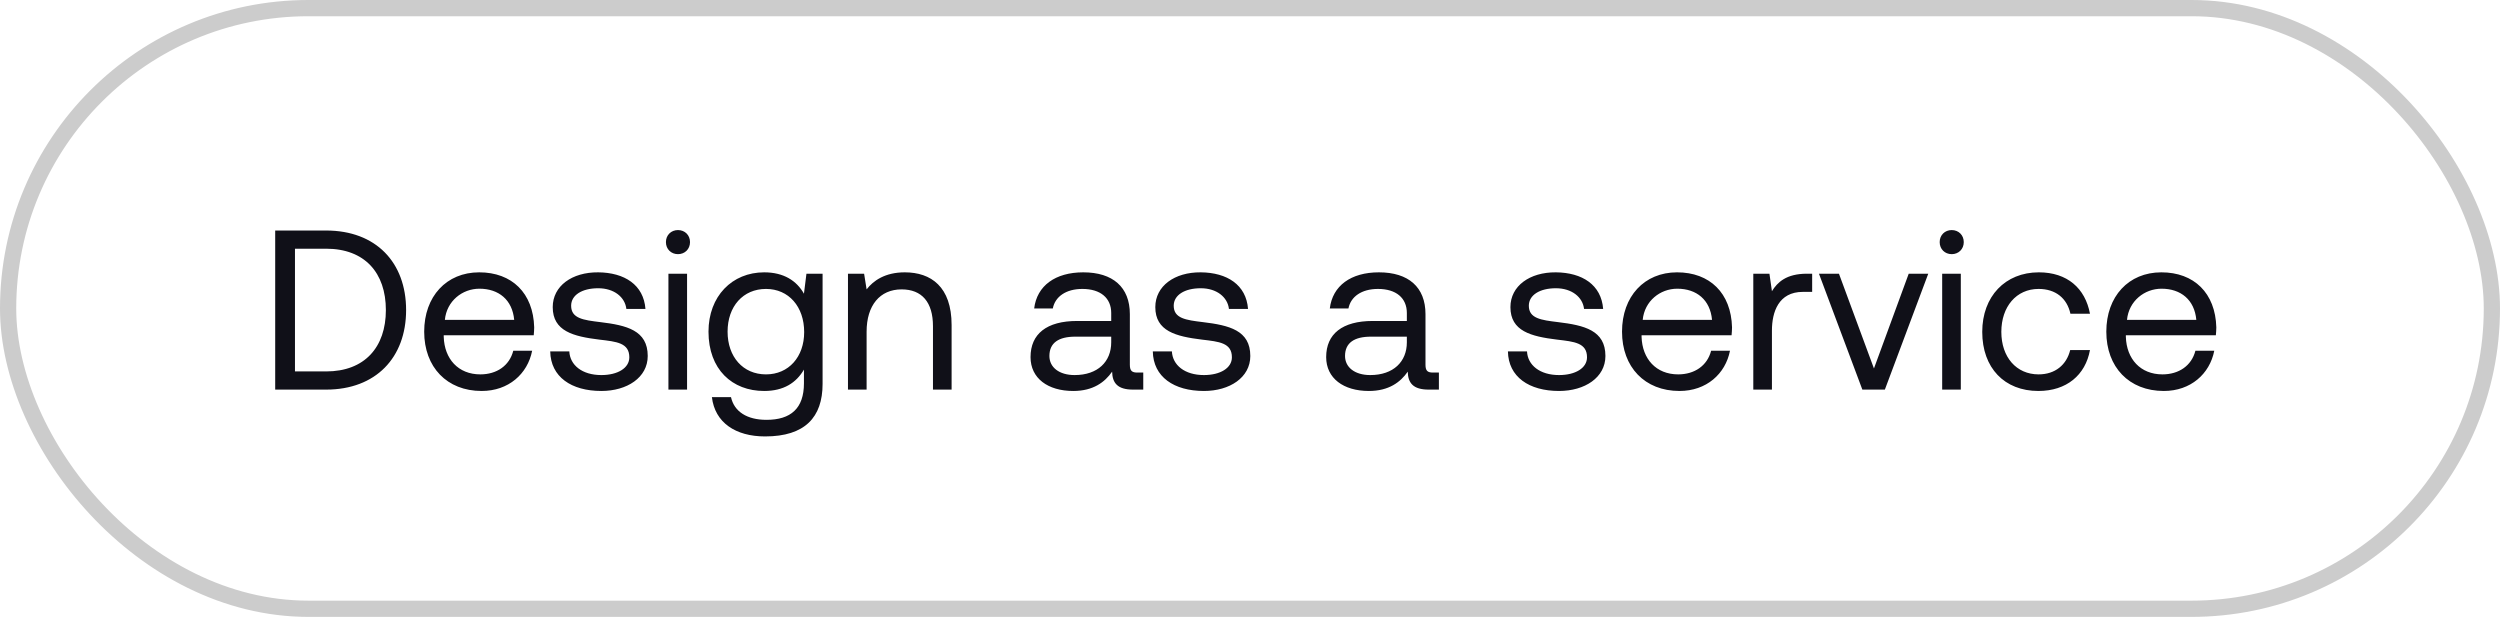
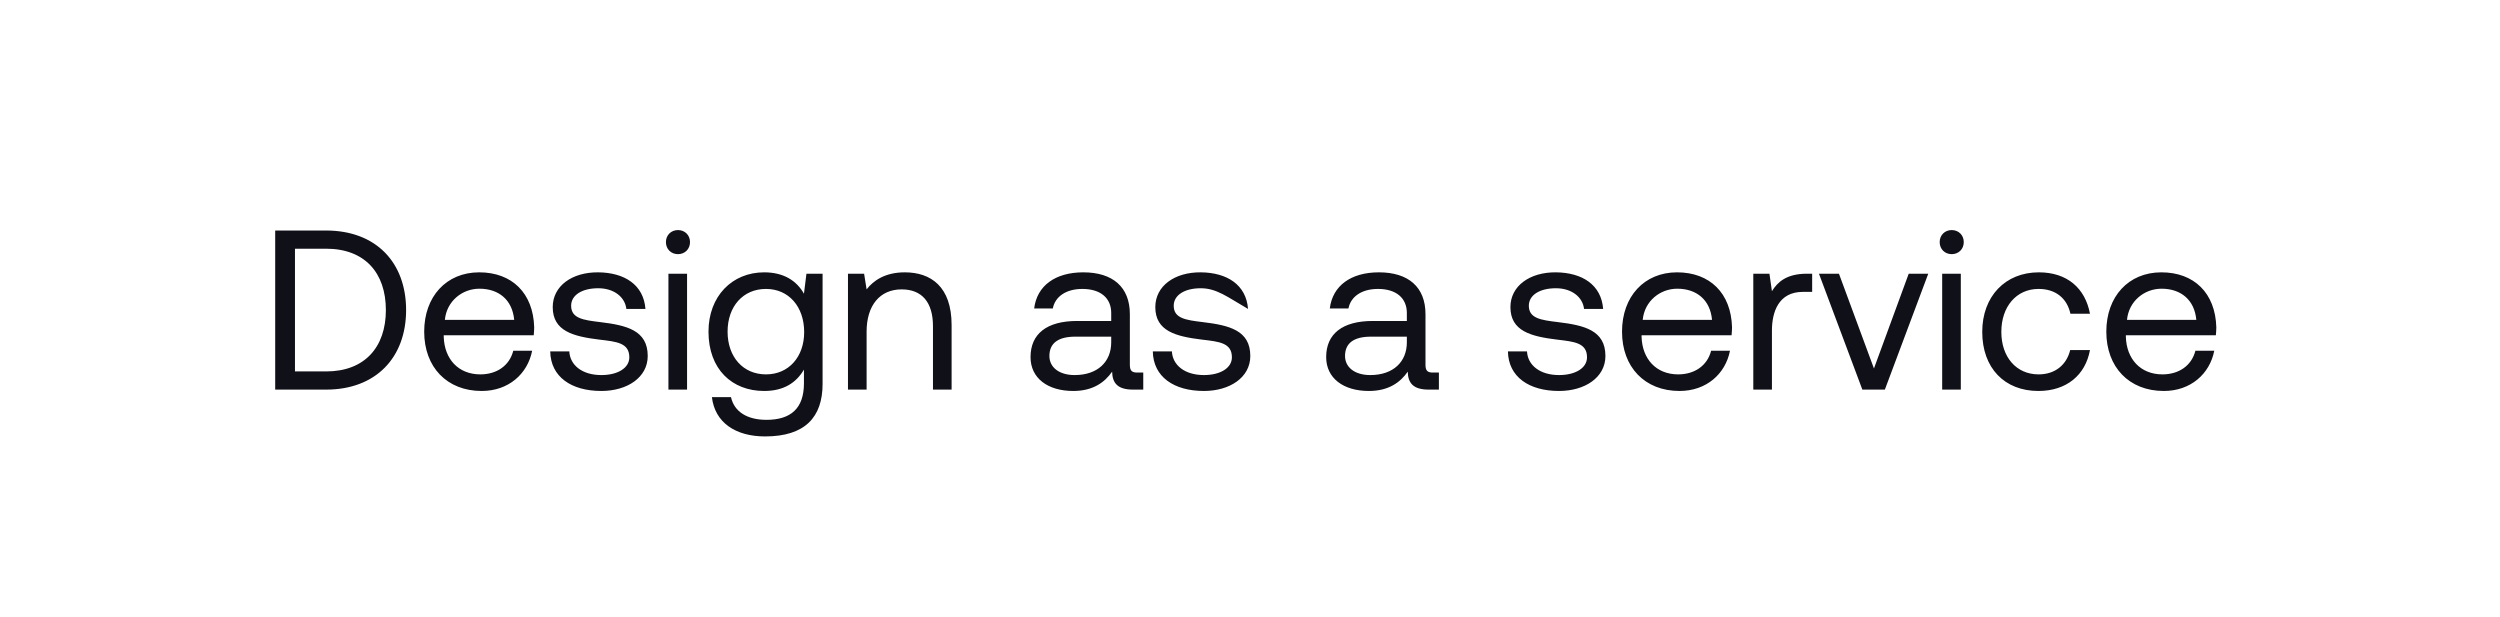
<svg xmlns="http://www.w3.org/2000/svg" width="154" height="38" viewBox="0 0 154 38" fill="none">
-   <rect x="0.5" y="0.5" width="153" height="37" rx="18.5" stroke="#CCCCCC" />
-   <path d="M20.088 24H16.952V14.2H20.088C23.154 14.2 25.016 16.16 25.016 19.1C25.016 22.026 23.154 24 20.088 24ZM18.17 15.32V22.88H20.088C22.468 22.88 23.77 21.382 23.77 19.1C23.77 16.804 22.468 15.32 20.088 15.32H18.17ZM29.672 24.084C27.53 24.084 26.13 22.614 26.13 20.43C26.13 18.26 27.502 16.776 29.518 16.776C31.534 16.776 32.85 18.05 32.906 20.164C32.906 20.318 32.892 20.486 32.878 20.654H27.334V20.752C27.376 22.11 28.23 23.062 29.588 23.062C30.596 23.062 31.38 22.53 31.618 21.606H32.78C32.5 23.034 31.324 24.084 29.672 24.084ZM27.404 19.702H31.674C31.562 18.47 30.722 17.784 29.532 17.784C28.482 17.784 27.516 18.54 27.404 19.702ZM33.894 21.648H35.07C35.112 22.488 35.854 23.104 37.044 23.104C38.052 23.104 38.766 22.67 38.766 22.012C38.766 21.116 37.982 21.046 36.918 20.92C35.322 20.724 34.048 20.402 34.048 18.918C34.048 17.616 35.238 16.762 36.848 16.776C38.472 16.79 39.648 17.546 39.76 19.03H38.584C38.5 18.302 37.828 17.756 36.848 17.756C35.854 17.756 35.182 18.176 35.182 18.834C35.182 19.618 35.938 19.716 36.974 19.842C38.598 20.038 39.9 20.346 39.9 21.928C39.9 23.258 38.626 24.084 37.044 24.084C35.196 24.084 33.922 23.216 33.894 21.648ZM41.763 15.656C41.343 15.656 41.021 15.348 41.021 14.914C41.021 14.48 41.343 14.172 41.763 14.172C42.183 14.172 42.505 14.48 42.505 14.914C42.505 15.348 42.183 15.656 41.763 15.656ZM41.175 24V16.86H42.323V24H41.175ZM49.523 18.092L49.677 16.86H50.671V23.65C50.671 25.708 49.579 26.884 47.129 26.884C45.309 26.884 44.035 26.03 43.853 24.462H45.029C45.225 25.358 46.023 25.862 47.213 25.862C48.711 25.862 49.523 25.162 49.523 23.608V22.768C49.047 23.58 48.277 24.084 47.073 24.084C45.099 24.084 43.643 22.754 43.643 20.43C43.643 18.246 45.099 16.776 47.073 16.776C48.277 16.776 49.075 17.294 49.523 18.092ZM47.185 23.062C48.585 23.062 49.537 21.984 49.537 20.458C49.537 18.89 48.585 17.798 47.185 17.798C45.771 17.798 44.819 18.876 44.819 20.43C44.819 21.984 45.771 23.062 47.185 23.062ZM55.735 16.776C57.345 16.776 58.619 17.658 58.619 20.024V24H57.471V20.094C57.471 18.61 56.785 17.826 55.539 17.826C54.195 17.826 53.383 18.82 53.383 20.43V24H52.235V16.86H53.229L53.383 17.826C53.803 17.28 54.531 16.776 55.735 16.776ZM70.061 22.95H70.425V24H69.795C68.843 24 68.521 23.594 68.507 22.894C68.059 23.538 67.345 24.084 66.113 24.084C64.545 24.084 63.481 23.3 63.481 21.998C63.481 20.57 64.475 19.772 66.351 19.772H68.451V19.282C68.451 18.358 67.793 17.798 66.673 17.798C65.665 17.798 64.993 18.274 64.853 19.002H63.705C63.873 17.602 65.007 16.776 66.729 16.776C68.549 16.776 69.599 17.686 69.599 19.352V22.474C69.599 22.852 69.739 22.95 70.061 22.95ZM68.451 21.088V20.738H66.239C65.217 20.738 64.643 21.116 64.643 21.928C64.643 22.628 65.245 23.104 66.197 23.104C67.625 23.104 68.451 22.278 68.451 21.088ZM71.013 21.648H72.189C72.231 22.488 72.973 23.104 74.163 23.104C75.171 23.104 75.885 22.67 75.885 22.012C75.885 21.116 75.101 21.046 74.037 20.92C72.441 20.724 71.167 20.402 71.167 18.918C71.167 17.616 72.357 16.762 73.967 16.776C75.591 16.79 76.767 17.546 76.879 19.03H75.703C75.619 18.302 74.947 17.756 73.967 17.756C72.973 17.756 72.301 18.176 72.301 18.834C72.301 19.618 73.057 19.716 74.093 19.842C75.717 20.038 77.019 20.346 77.019 21.928C77.019 23.258 75.745 24.084 74.163 24.084C72.315 24.084 71.041 23.216 71.013 21.648ZM88.272 22.95H88.636V24H88.006C87.054 24 86.732 23.594 86.718 22.894C86.27 23.538 85.556 24.084 84.324 24.084C82.756 24.084 81.692 23.3 81.692 21.998C81.692 20.57 82.686 19.772 84.562 19.772H86.662V19.282C86.662 18.358 86.004 17.798 84.884 17.798C83.876 17.798 83.204 18.274 83.064 19.002H81.916C82.084 17.602 83.218 16.776 84.94 16.776C86.76 16.776 87.81 17.686 87.81 19.352V22.474C87.81 22.852 87.95 22.95 88.272 22.95ZM86.662 21.088V20.738H84.45C83.428 20.738 82.854 21.116 82.854 21.928C82.854 22.628 83.456 23.104 84.408 23.104C85.836 23.104 86.662 22.278 86.662 21.088ZM92.888 21.648H94.064C94.106 22.488 94.848 23.104 96.038 23.104C97.046 23.104 97.76 22.67 97.76 22.012C97.76 21.116 96.976 21.046 95.912 20.92C94.316 20.724 93.042 20.402 93.042 18.918C93.042 17.616 94.232 16.762 95.842 16.776C97.466 16.79 98.642 17.546 98.754 19.03H97.578C97.494 18.302 96.822 17.756 95.842 17.756C94.848 17.756 94.176 18.176 94.176 18.834C94.176 19.618 94.932 19.716 95.968 19.842C97.592 20.038 98.894 20.346 98.894 21.928C98.894 23.258 97.62 24.084 96.038 24.084C94.19 24.084 92.916 23.216 92.888 21.648ZM103.459 24.084C101.317 24.084 99.917 22.614 99.917 20.43C99.917 18.26 101.289 16.776 103.305 16.776C105.321 16.776 106.637 18.05 106.693 20.164C106.693 20.318 106.679 20.486 106.665 20.654H101.121V20.752C101.163 22.11 102.017 23.062 103.375 23.062C104.383 23.062 105.167 22.53 105.405 21.606H106.567C106.287 23.034 105.111 24.084 103.459 24.084ZM101.191 19.702H105.461C105.349 18.47 104.509 17.784 103.319 17.784C102.269 17.784 101.303 18.54 101.191 19.702ZM111.307 16.86H111.629V17.98H111.055C109.557 17.98 109.151 19.226 109.151 20.36V24H108.003V16.86H108.997L109.151 17.938C109.487 17.392 110.033 16.86 111.307 16.86ZM114.721 24L112.047 16.86H113.279L115.435 22.698L117.577 16.86H118.781L116.107 24H114.721ZM120.226 15.656C119.806 15.656 119.484 15.348 119.484 14.914C119.484 14.48 119.806 14.172 120.226 14.172C120.646 14.172 120.968 14.48 120.968 14.914C120.968 15.348 120.646 15.656 120.226 15.656ZM119.638 24V16.86H120.786V24H119.638ZM125.564 24.084C123.478 24.084 122.106 22.67 122.106 20.444C122.106 18.26 123.52 16.776 125.592 16.776C127.342 16.776 128.448 17.756 128.742 19.324H127.538C127.328 18.372 126.628 17.798 125.578 17.798C124.206 17.798 123.282 18.89 123.282 20.444C123.282 21.998 124.206 23.062 125.578 23.062C126.6 23.062 127.3 22.474 127.524 21.564H128.742C128.462 23.104 127.3 24.084 125.564 24.084ZM133.291 24.084C131.149 24.084 129.749 22.614 129.749 20.43C129.749 18.26 131.121 16.776 133.137 16.776C135.153 16.776 136.469 18.05 136.525 20.164C136.525 20.318 136.511 20.486 136.497 20.654H130.953V20.752C130.995 22.11 131.849 23.062 133.207 23.062C134.215 23.062 134.999 22.53 135.237 21.606H136.399C136.119 23.034 134.943 24.084 133.291 24.084ZM131.023 19.702H135.293C135.181 18.47 134.341 17.784 133.151 17.784C132.101 17.784 131.135 18.54 131.023 19.702Z" fill="#101018" />
+   <path d="M20.088 24H16.952V14.2H20.088C23.154 14.2 25.016 16.16 25.016 19.1C25.016 22.026 23.154 24 20.088 24ZM18.17 15.32V22.88H20.088C22.468 22.88 23.77 21.382 23.77 19.1C23.77 16.804 22.468 15.32 20.088 15.32H18.17ZM29.672 24.084C27.53 24.084 26.13 22.614 26.13 20.43C26.13 18.26 27.502 16.776 29.518 16.776C31.534 16.776 32.85 18.05 32.906 20.164C32.906 20.318 32.892 20.486 32.878 20.654H27.334V20.752C27.376 22.11 28.23 23.062 29.588 23.062C30.596 23.062 31.38 22.53 31.618 21.606H32.78C32.5 23.034 31.324 24.084 29.672 24.084ZM27.404 19.702H31.674C31.562 18.47 30.722 17.784 29.532 17.784C28.482 17.784 27.516 18.54 27.404 19.702ZM33.894 21.648H35.07C35.112 22.488 35.854 23.104 37.044 23.104C38.052 23.104 38.766 22.67 38.766 22.012C38.766 21.116 37.982 21.046 36.918 20.92C35.322 20.724 34.048 20.402 34.048 18.918C34.048 17.616 35.238 16.762 36.848 16.776C38.472 16.79 39.648 17.546 39.76 19.03H38.584C38.5 18.302 37.828 17.756 36.848 17.756C35.854 17.756 35.182 18.176 35.182 18.834C35.182 19.618 35.938 19.716 36.974 19.842C38.598 20.038 39.9 20.346 39.9 21.928C39.9 23.258 38.626 24.084 37.044 24.084C35.196 24.084 33.922 23.216 33.894 21.648ZM41.763 15.656C41.343 15.656 41.021 15.348 41.021 14.914C41.021 14.48 41.343 14.172 41.763 14.172C42.183 14.172 42.505 14.48 42.505 14.914C42.505 15.348 42.183 15.656 41.763 15.656ZM41.175 24V16.86H42.323V24H41.175ZM49.523 18.092L49.677 16.86H50.671V23.65C50.671 25.708 49.579 26.884 47.129 26.884C45.309 26.884 44.035 26.03 43.853 24.462H45.029C45.225 25.358 46.023 25.862 47.213 25.862C48.711 25.862 49.523 25.162 49.523 23.608V22.768C49.047 23.58 48.277 24.084 47.073 24.084C45.099 24.084 43.643 22.754 43.643 20.43C43.643 18.246 45.099 16.776 47.073 16.776C48.277 16.776 49.075 17.294 49.523 18.092ZM47.185 23.062C48.585 23.062 49.537 21.984 49.537 20.458C49.537 18.89 48.585 17.798 47.185 17.798C45.771 17.798 44.819 18.876 44.819 20.43C44.819 21.984 45.771 23.062 47.185 23.062ZM55.735 16.776C57.345 16.776 58.619 17.658 58.619 20.024V24H57.471V20.094C57.471 18.61 56.785 17.826 55.539 17.826C54.195 17.826 53.383 18.82 53.383 20.43V24H52.235V16.86H53.229L53.383 17.826C53.803 17.28 54.531 16.776 55.735 16.776ZM70.061 22.95H70.425V24H69.795C68.843 24 68.521 23.594 68.507 22.894C68.059 23.538 67.345 24.084 66.113 24.084C64.545 24.084 63.481 23.3 63.481 21.998C63.481 20.57 64.475 19.772 66.351 19.772H68.451V19.282C68.451 18.358 67.793 17.798 66.673 17.798C65.665 17.798 64.993 18.274 64.853 19.002H63.705C63.873 17.602 65.007 16.776 66.729 16.776C68.549 16.776 69.599 17.686 69.599 19.352V22.474C69.599 22.852 69.739 22.95 70.061 22.95ZM68.451 21.088V20.738H66.239C65.217 20.738 64.643 21.116 64.643 21.928C64.643 22.628 65.245 23.104 66.197 23.104C67.625 23.104 68.451 22.278 68.451 21.088ZM71.013 21.648H72.189C72.231 22.488 72.973 23.104 74.163 23.104C75.171 23.104 75.885 22.67 75.885 22.012C75.885 21.116 75.101 21.046 74.037 20.92C72.441 20.724 71.167 20.402 71.167 18.918C71.167 17.616 72.357 16.762 73.967 16.776C75.591 16.79 76.767 17.546 76.879 19.03C75.619 18.302 74.947 17.756 73.967 17.756C72.973 17.756 72.301 18.176 72.301 18.834C72.301 19.618 73.057 19.716 74.093 19.842C75.717 20.038 77.019 20.346 77.019 21.928C77.019 23.258 75.745 24.084 74.163 24.084C72.315 24.084 71.041 23.216 71.013 21.648ZM88.272 22.95H88.636V24H88.006C87.054 24 86.732 23.594 86.718 22.894C86.27 23.538 85.556 24.084 84.324 24.084C82.756 24.084 81.692 23.3 81.692 21.998C81.692 20.57 82.686 19.772 84.562 19.772H86.662V19.282C86.662 18.358 86.004 17.798 84.884 17.798C83.876 17.798 83.204 18.274 83.064 19.002H81.916C82.084 17.602 83.218 16.776 84.94 16.776C86.76 16.776 87.81 17.686 87.81 19.352V22.474C87.81 22.852 87.95 22.95 88.272 22.95ZM86.662 21.088V20.738H84.45C83.428 20.738 82.854 21.116 82.854 21.928C82.854 22.628 83.456 23.104 84.408 23.104C85.836 23.104 86.662 22.278 86.662 21.088ZM92.888 21.648H94.064C94.106 22.488 94.848 23.104 96.038 23.104C97.046 23.104 97.76 22.67 97.76 22.012C97.76 21.116 96.976 21.046 95.912 20.92C94.316 20.724 93.042 20.402 93.042 18.918C93.042 17.616 94.232 16.762 95.842 16.776C97.466 16.79 98.642 17.546 98.754 19.03H97.578C97.494 18.302 96.822 17.756 95.842 17.756C94.848 17.756 94.176 18.176 94.176 18.834C94.176 19.618 94.932 19.716 95.968 19.842C97.592 20.038 98.894 20.346 98.894 21.928C98.894 23.258 97.62 24.084 96.038 24.084C94.19 24.084 92.916 23.216 92.888 21.648ZM103.459 24.084C101.317 24.084 99.917 22.614 99.917 20.43C99.917 18.26 101.289 16.776 103.305 16.776C105.321 16.776 106.637 18.05 106.693 20.164C106.693 20.318 106.679 20.486 106.665 20.654H101.121V20.752C101.163 22.11 102.017 23.062 103.375 23.062C104.383 23.062 105.167 22.53 105.405 21.606H106.567C106.287 23.034 105.111 24.084 103.459 24.084ZM101.191 19.702H105.461C105.349 18.47 104.509 17.784 103.319 17.784C102.269 17.784 101.303 18.54 101.191 19.702ZM111.307 16.86H111.629V17.98H111.055C109.557 17.98 109.151 19.226 109.151 20.36V24H108.003V16.86H108.997L109.151 17.938C109.487 17.392 110.033 16.86 111.307 16.86ZM114.721 24L112.047 16.86H113.279L115.435 22.698L117.577 16.86H118.781L116.107 24H114.721ZM120.226 15.656C119.806 15.656 119.484 15.348 119.484 14.914C119.484 14.48 119.806 14.172 120.226 14.172C120.646 14.172 120.968 14.48 120.968 14.914C120.968 15.348 120.646 15.656 120.226 15.656ZM119.638 24V16.86H120.786V24H119.638ZM125.564 24.084C123.478 24.084 122.106 22.67 122.106 20.444C122.106 18.26 123.52 16.776 125.592 16.776C127.342 16.776 128.448 17.756 128.742 19.324H127.538C127.328 18.372 126.628 17.798 125.578 17.798C124.206 17.798 123.282 18.89 123.282 20.444C123.282 21.998 124.206 23.062 125.578 23.062C126.6 23.062 127.3 22.474 127.524 21.564H128.742C128.462 23.104 127.3 24.084 125.564 24.084ZM133.291 24.084C131.149 24.084 129.749 22.614 129.749 20.43C129.749 18.26 131.121 16.776 133.137 16.776C135.153 16.776 136.469 18.05 136.525 20.164C136.525 20.318 136.511 20.486 136.497 20.654H130.953V20.752C130.995 22.11 131.849 23.062 133.207 23.062C134.215 23.062 134.999 22.53 135.237 21.606H136.399C136.119 23.034 134.943 24.084 133.291 24.084ZM131.023 19.702H135.293C135.181 18.47 134.341 17.784 133.151 17.784C132.101 17.784 131.135 18.54 131.023 19.702Z" fill="#101018" />
</svg>